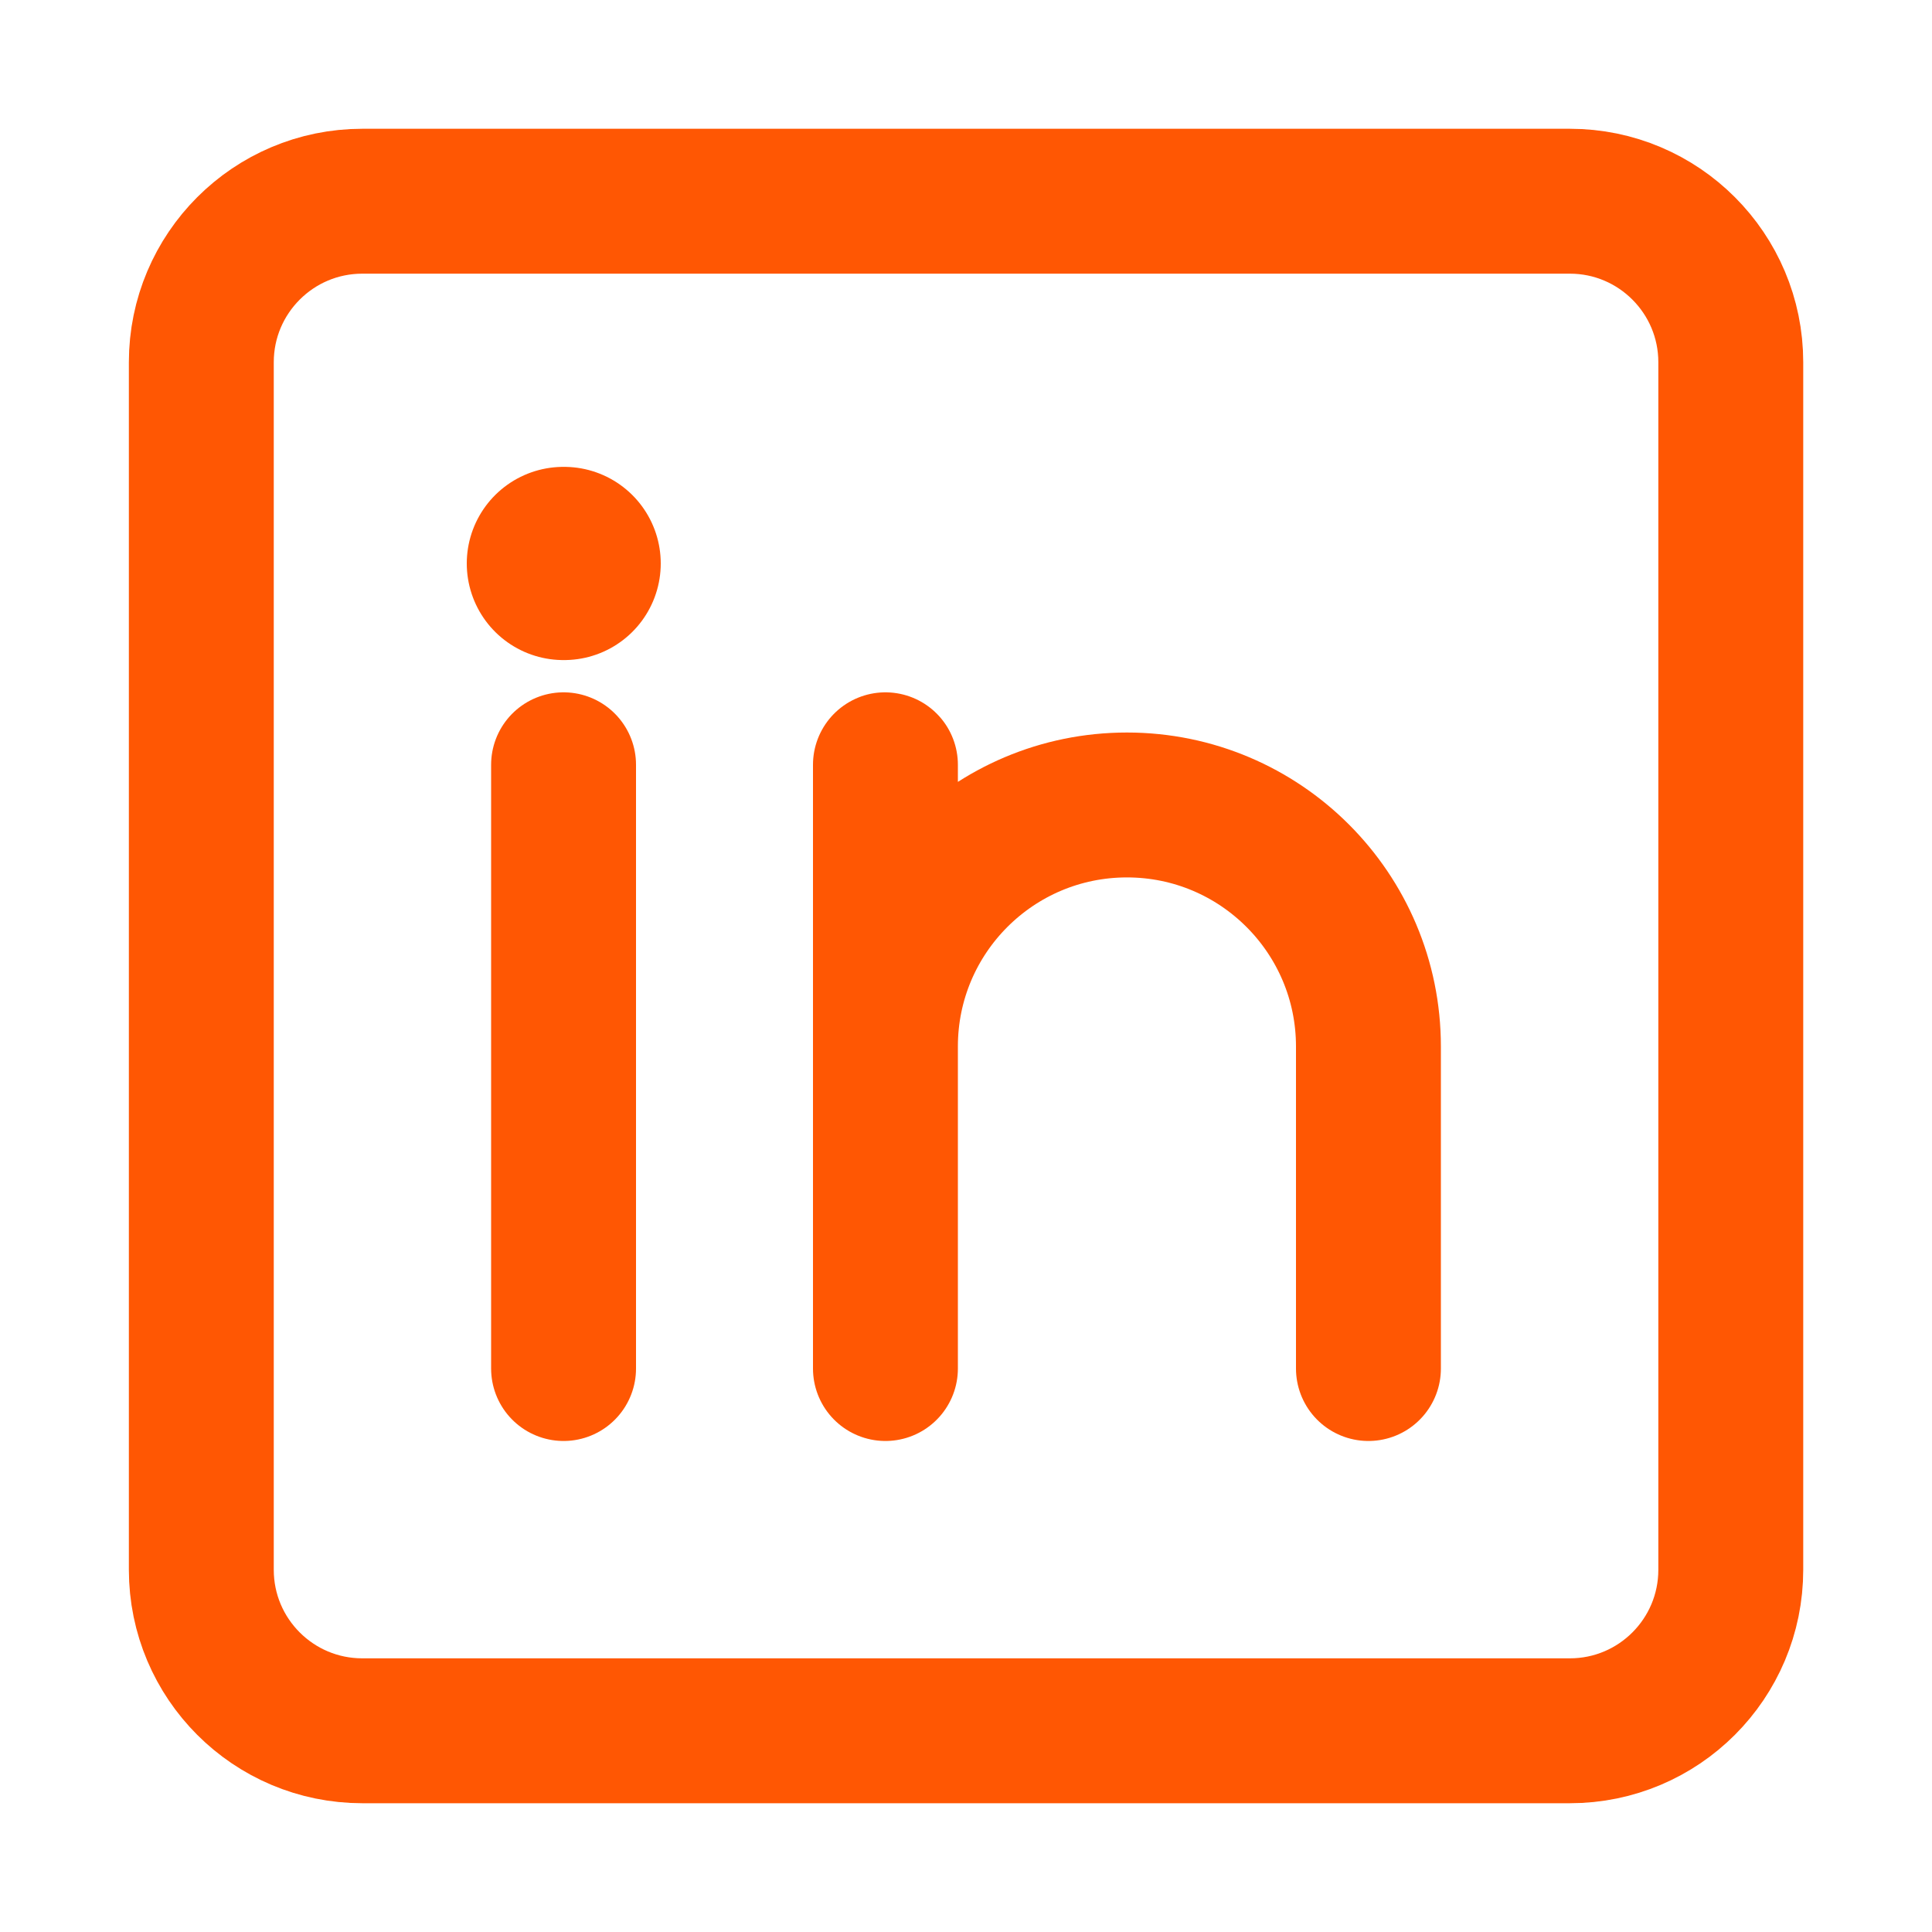
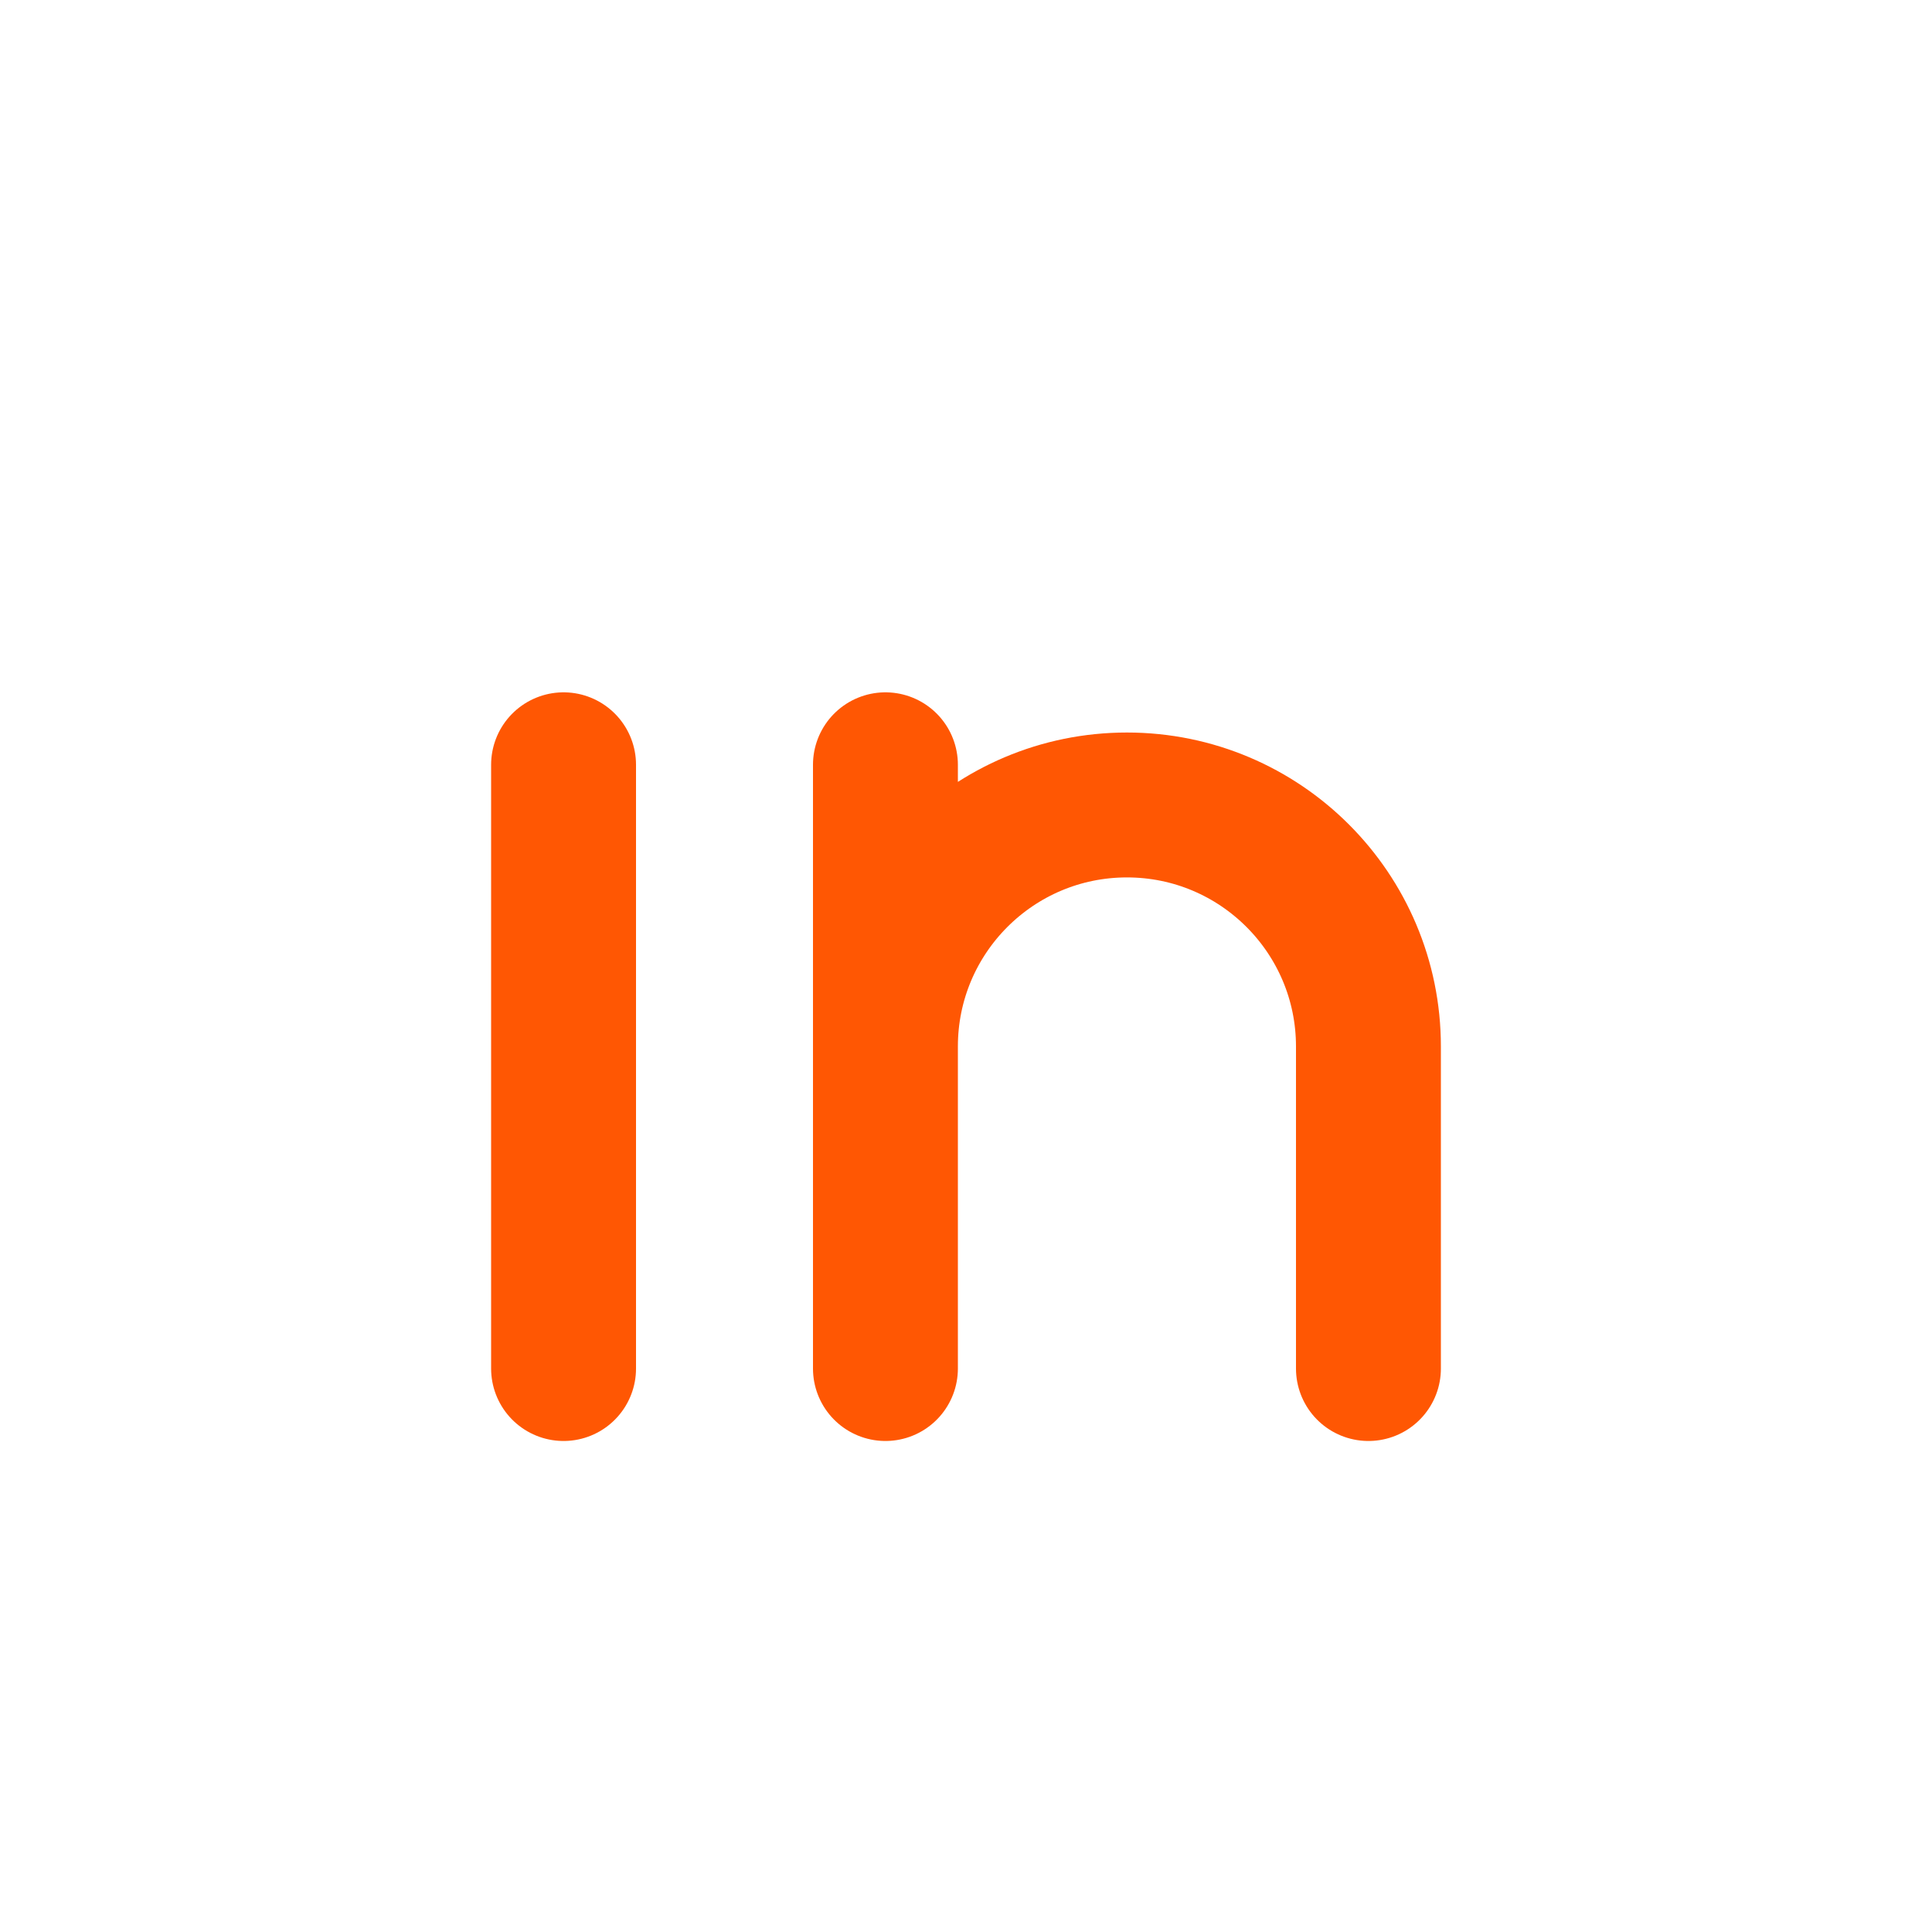
<svg xmlns="http://www.w3.org/2000/svg" width="20" height="20" viewBox="0 0 20 20" fill="none">
  <path d="M5.834 7.917V14.167" stroke="#FF5703" stroke-width="1.5" stroke-linecap="round" stroke-linejoin="round" />
  <path d="M9.166 10.833V14.167M9.166 10.833C9.166 9.453 10.285 8.333 11.666 8.333C13.047 8.333 14.166 9.453 14.166 10.833V14.167M9.166 10.833V7.917" stroke="#FF5703" stroke-width="1.5" stroke-linecap="round" stroke-linejoin="round" />
-   <path d="M5.84 5.833H5.832" stroke="#FF5703" stroke-width="2" stroke-linecap="round" stroke-linejoin="round" />
-   <path d="M17.917 3.75V16.25C17.917 17.171 17.171 17.917 16.251 17.917H3.751C2.83 17.917 2.084 17.171 2.084 16.25V3.75C2.084 2.83 2.83 2.083 3.751 2.083H16.251C17.171 2.083 17.917 2.83 17.917 3.75Z" stroke="#FF5703" stroke-width="1.5" stroke-linecap="round" stroke-linejoin="round" />
</svg>